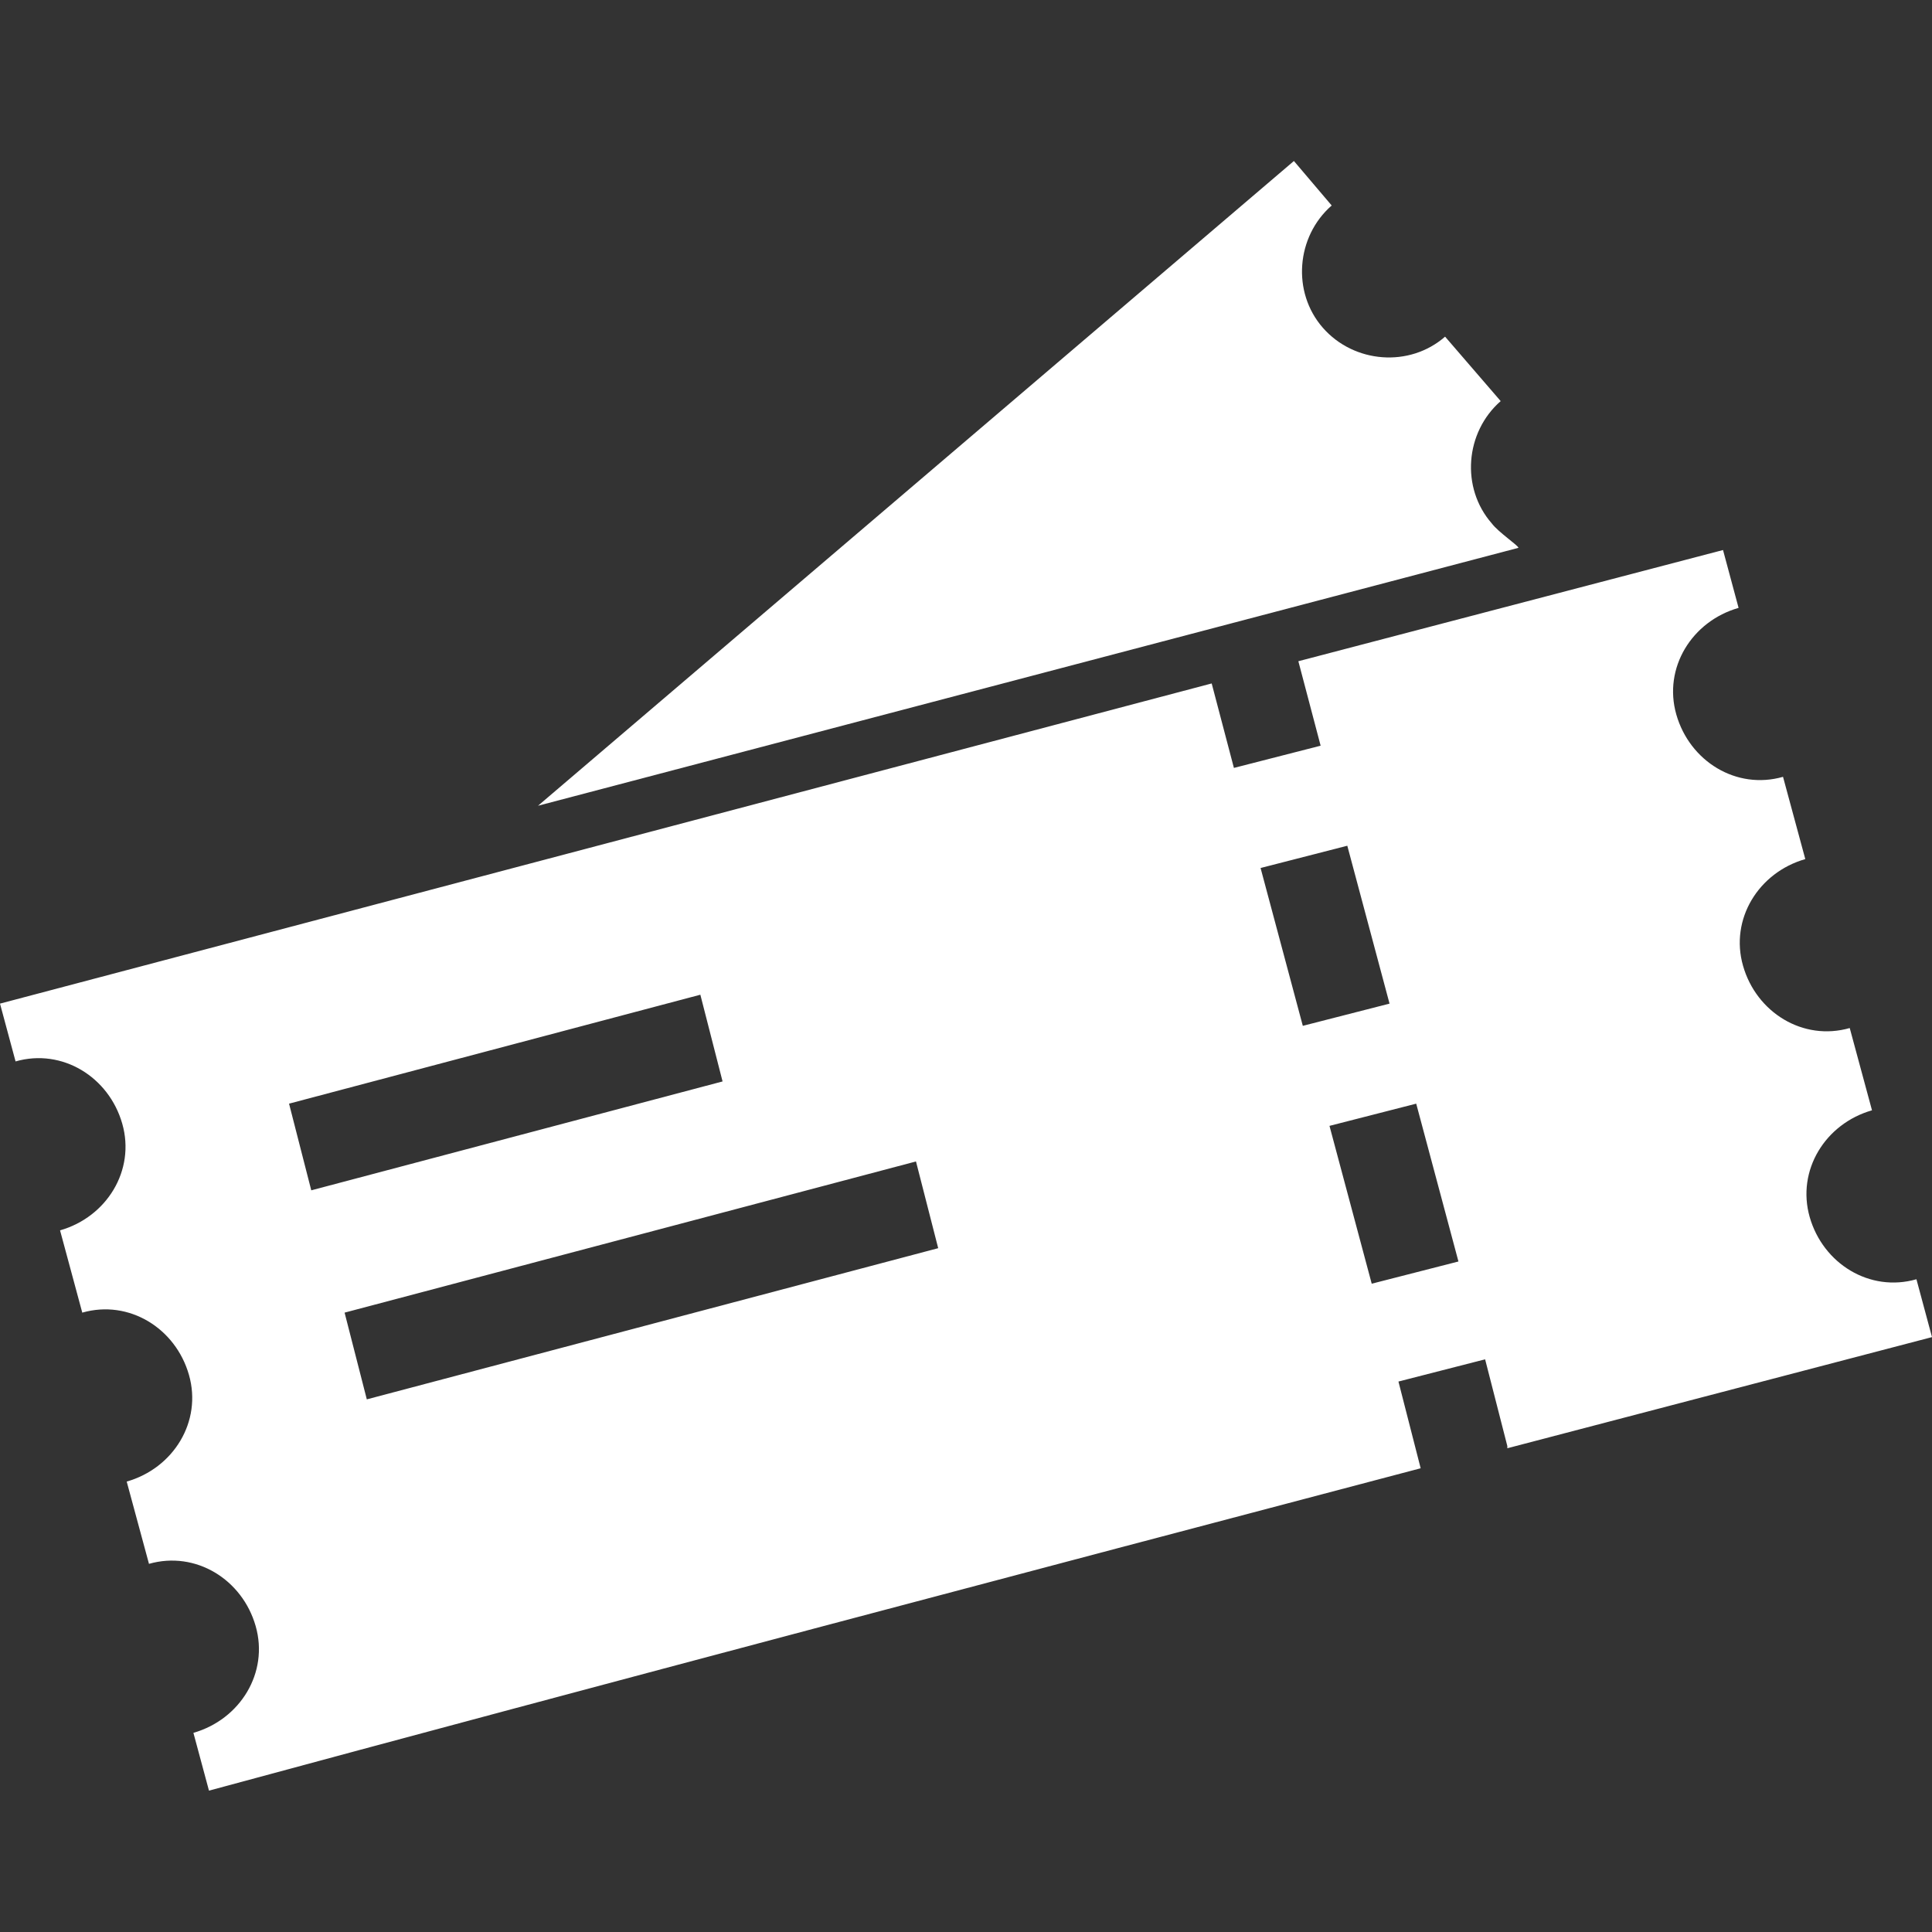
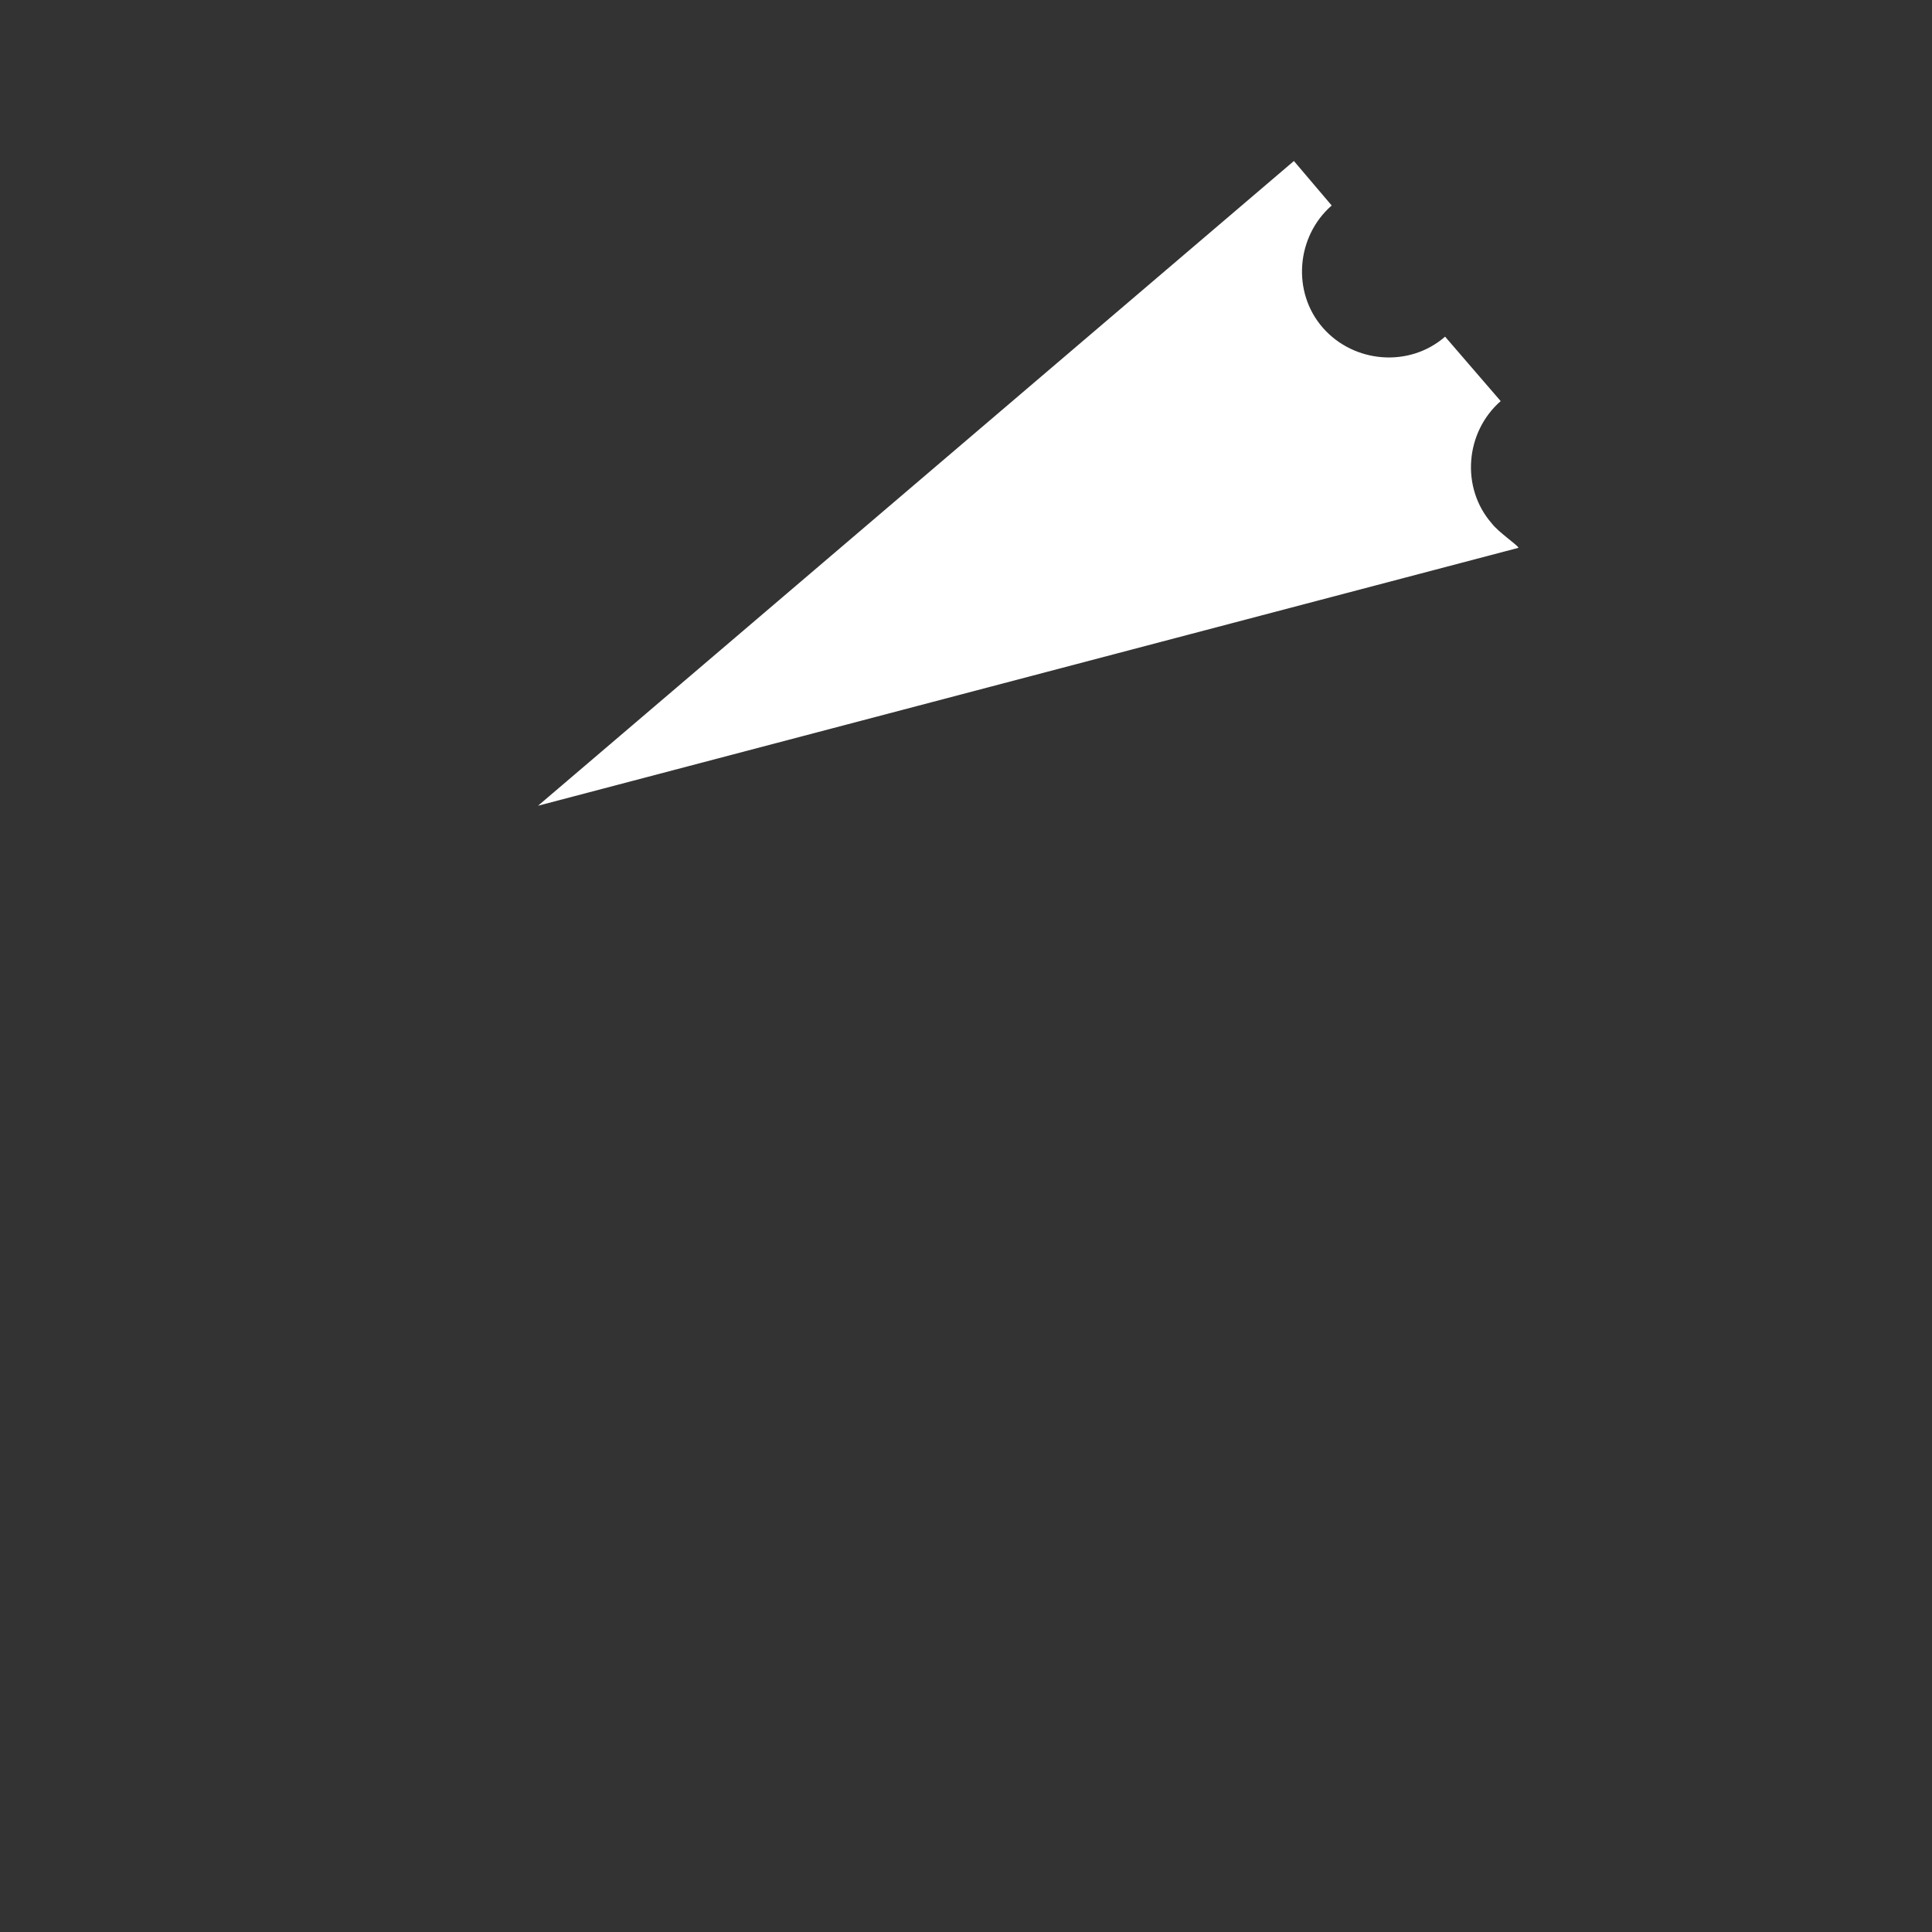
<svg xmlns="http://www.w3.org/2000/svg" width="36" height="36" viewBox="0 0 36 36" fill="none">
  <rect x="0" y="0" width="36" height="36" fill="#333333" stroke="none" />
-   <path d="M26.472 27.359L26.058 25.743L27.673 25.329L28.087 26.945V26.986L36 24.915L35.71 23.837C34.84 24.086 33.97 23.548 33.721 22.678C33.473 21.808 34.011 20.938 34.882 20.689L34.467 19.156C33.597 19.405 32.727 18.866 32.479 17.996C32.23 17.126 32.769 16.256 33.639 16.008L33.224 14.475C32.354 14.724 31.485 14.185 31.236 13.315C30.987 12.445 31.526 11.575 32.396 11.327L32.106 10.249L24.193 12.321L24.608 13.895L22.992 14.309L22.578 12.735L0 18.701L0.29 19.778C1.16 19.529 2.03 20.068 2.278 20.938C2.527 21.808 1.988 22.678 1.119 22.926L1.533 24.459C2.403 24.21 3.273 24.749 3.521 25.619C3.77 26.489 3.231 27.359 2.361 27.607L2.776 29.14C3.646 28.892 4.516 29.43 4.764 30.3C5.013 31.17 4.474 32.04 3.604 32.289L3.894 33.366C11.392 31.336 18.932 29.347 26.472 27.359ZM5.386 20.565L13.05 18.535L13.464 20.151L5.8 22.18L5.386 20.565ZM6.835 26.075L6.421 24.459L17.068 21.642L17.482 23.258L6.835 26.075ZM23.489 16.174L25.105 15.759L25.892 18.701L24.276 19.115L23.489 16.174ZM24.773 20.979L26.389 20.565L27.176 23.506L25.56 23.92L24.773 20.979Z" fill="white" />
  <path d="M27.797 9.753C27.217 9.09 27.3 8.054 27.963 7.474L26.927 6.273C26.264 6.853 25.229 6.77 24.649 6.107C24.069 5.444 24.151 4.409 24.814 3.829L24.11 3L10.025 15.014L28.294 10.208C28.294 10.167 27.921 9.918 27.797 9.753Z" fill="white" />
</svg>